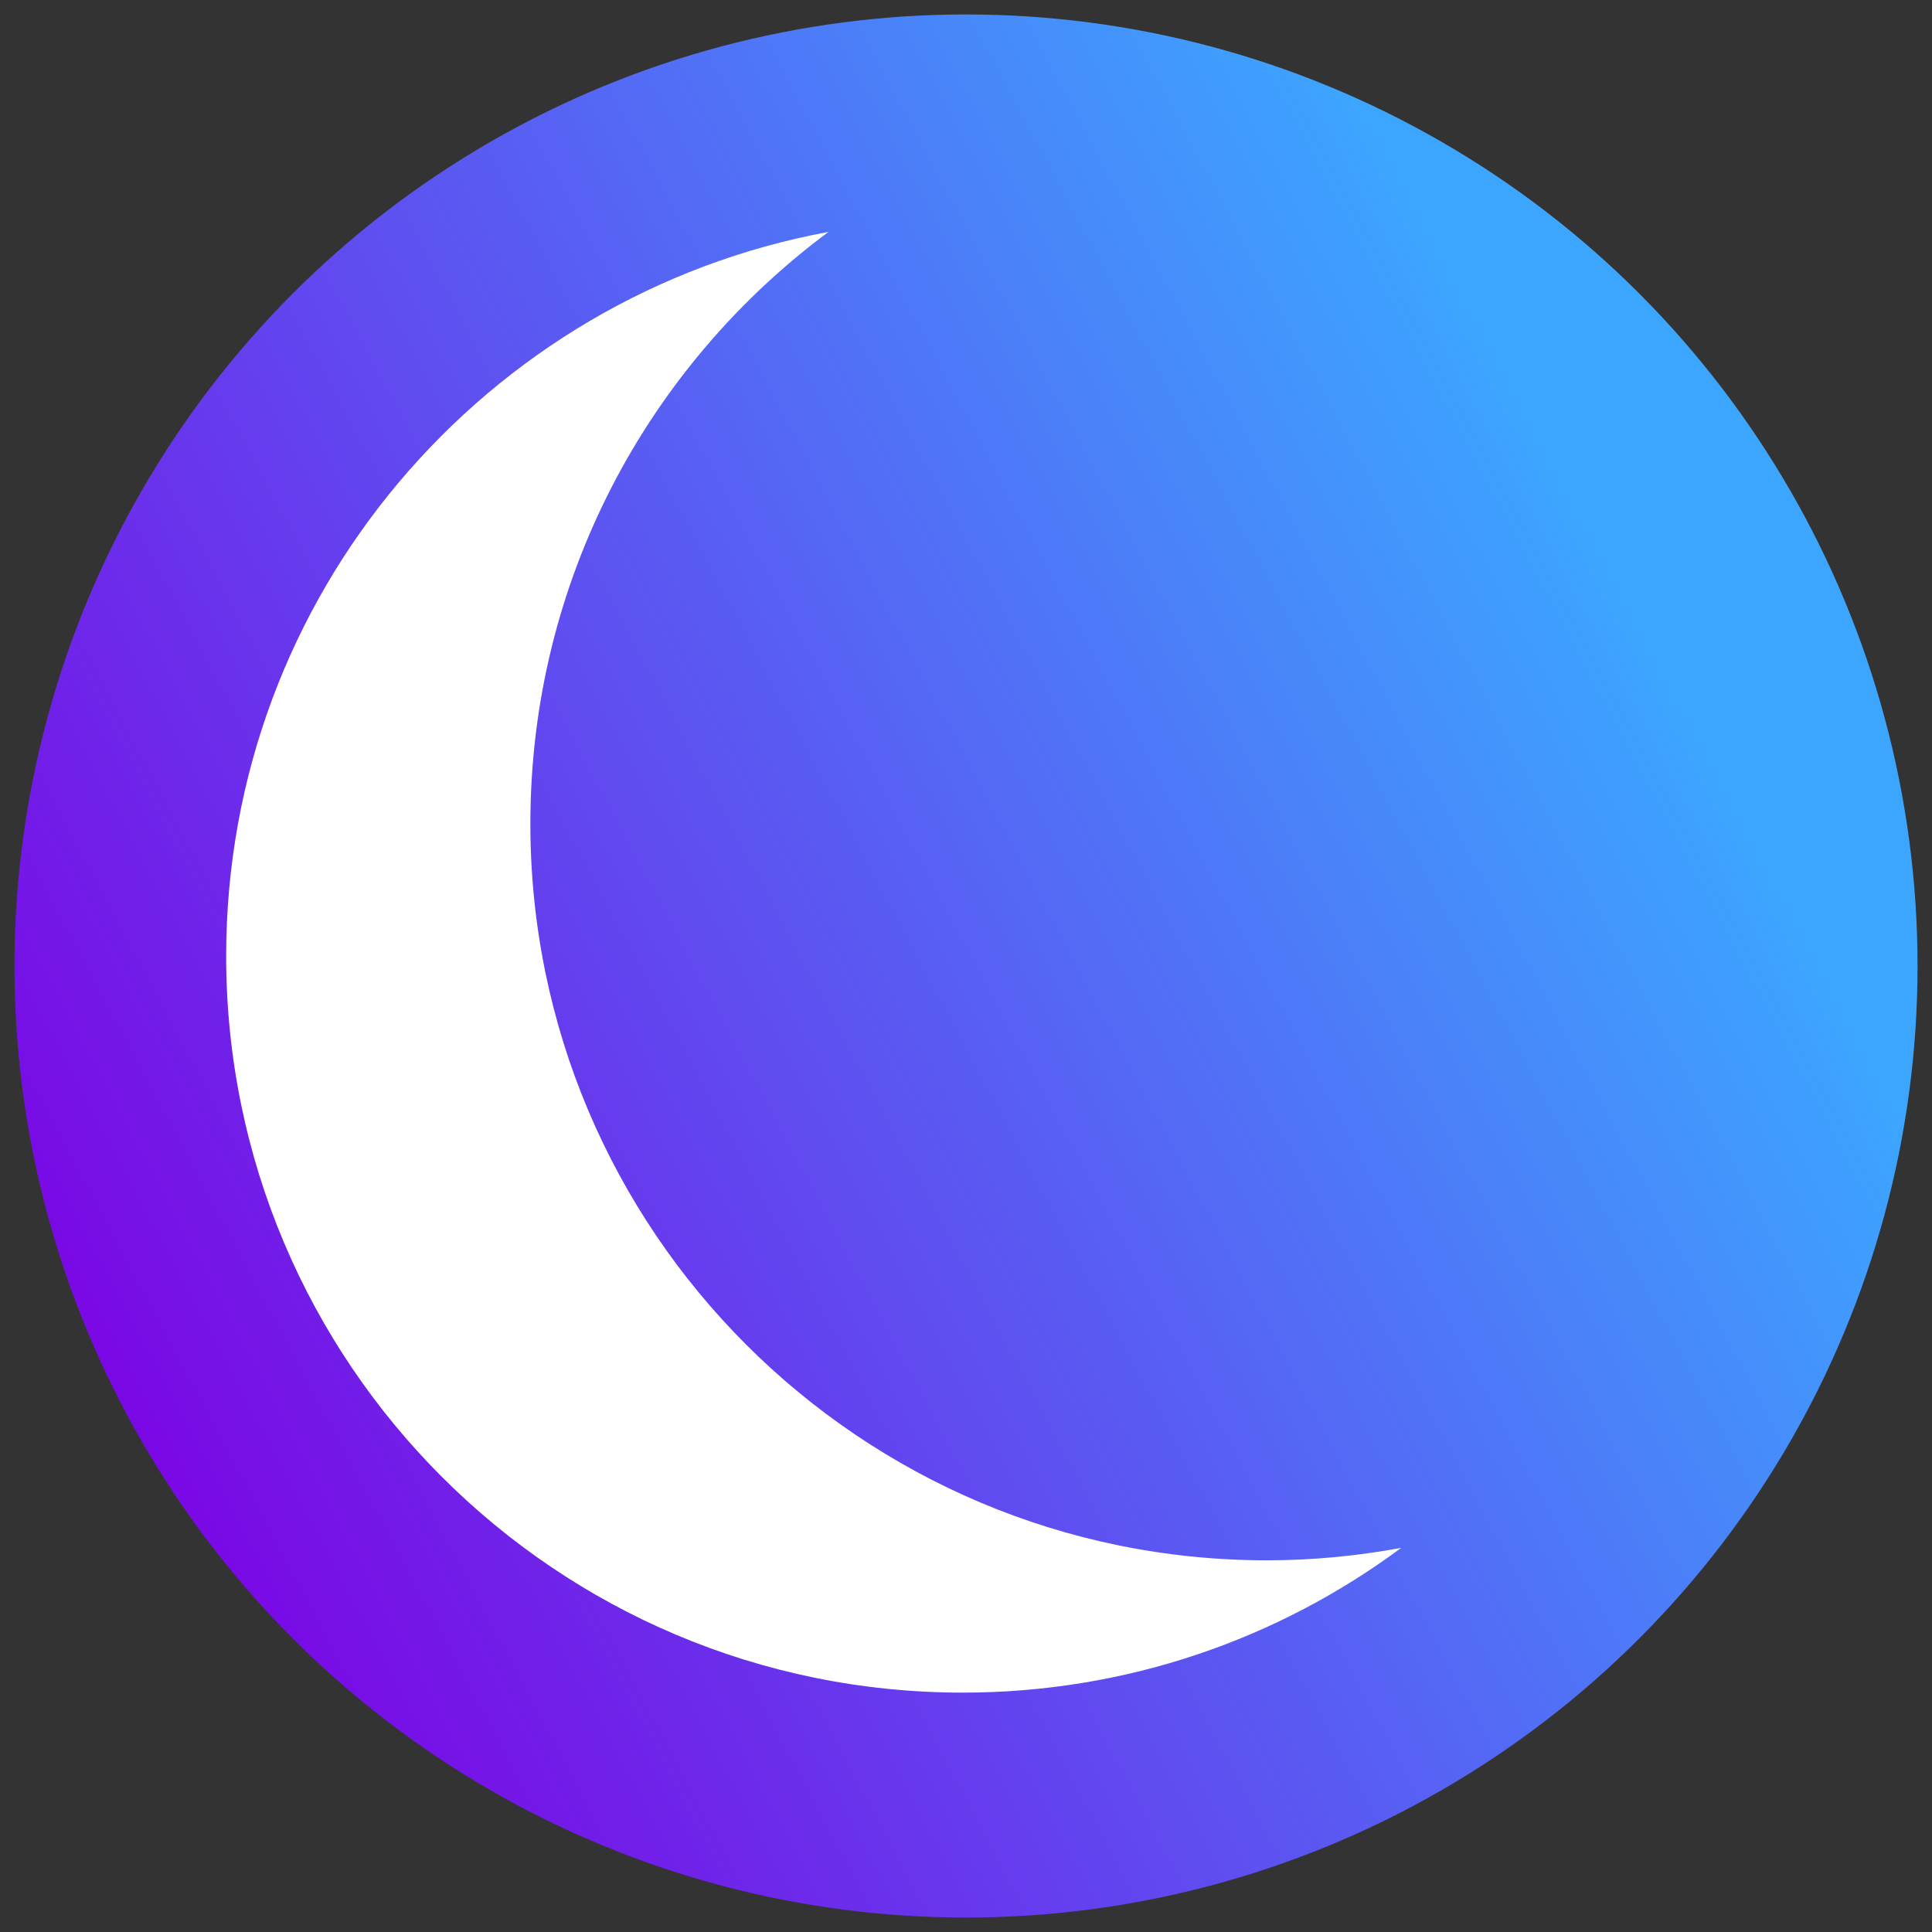
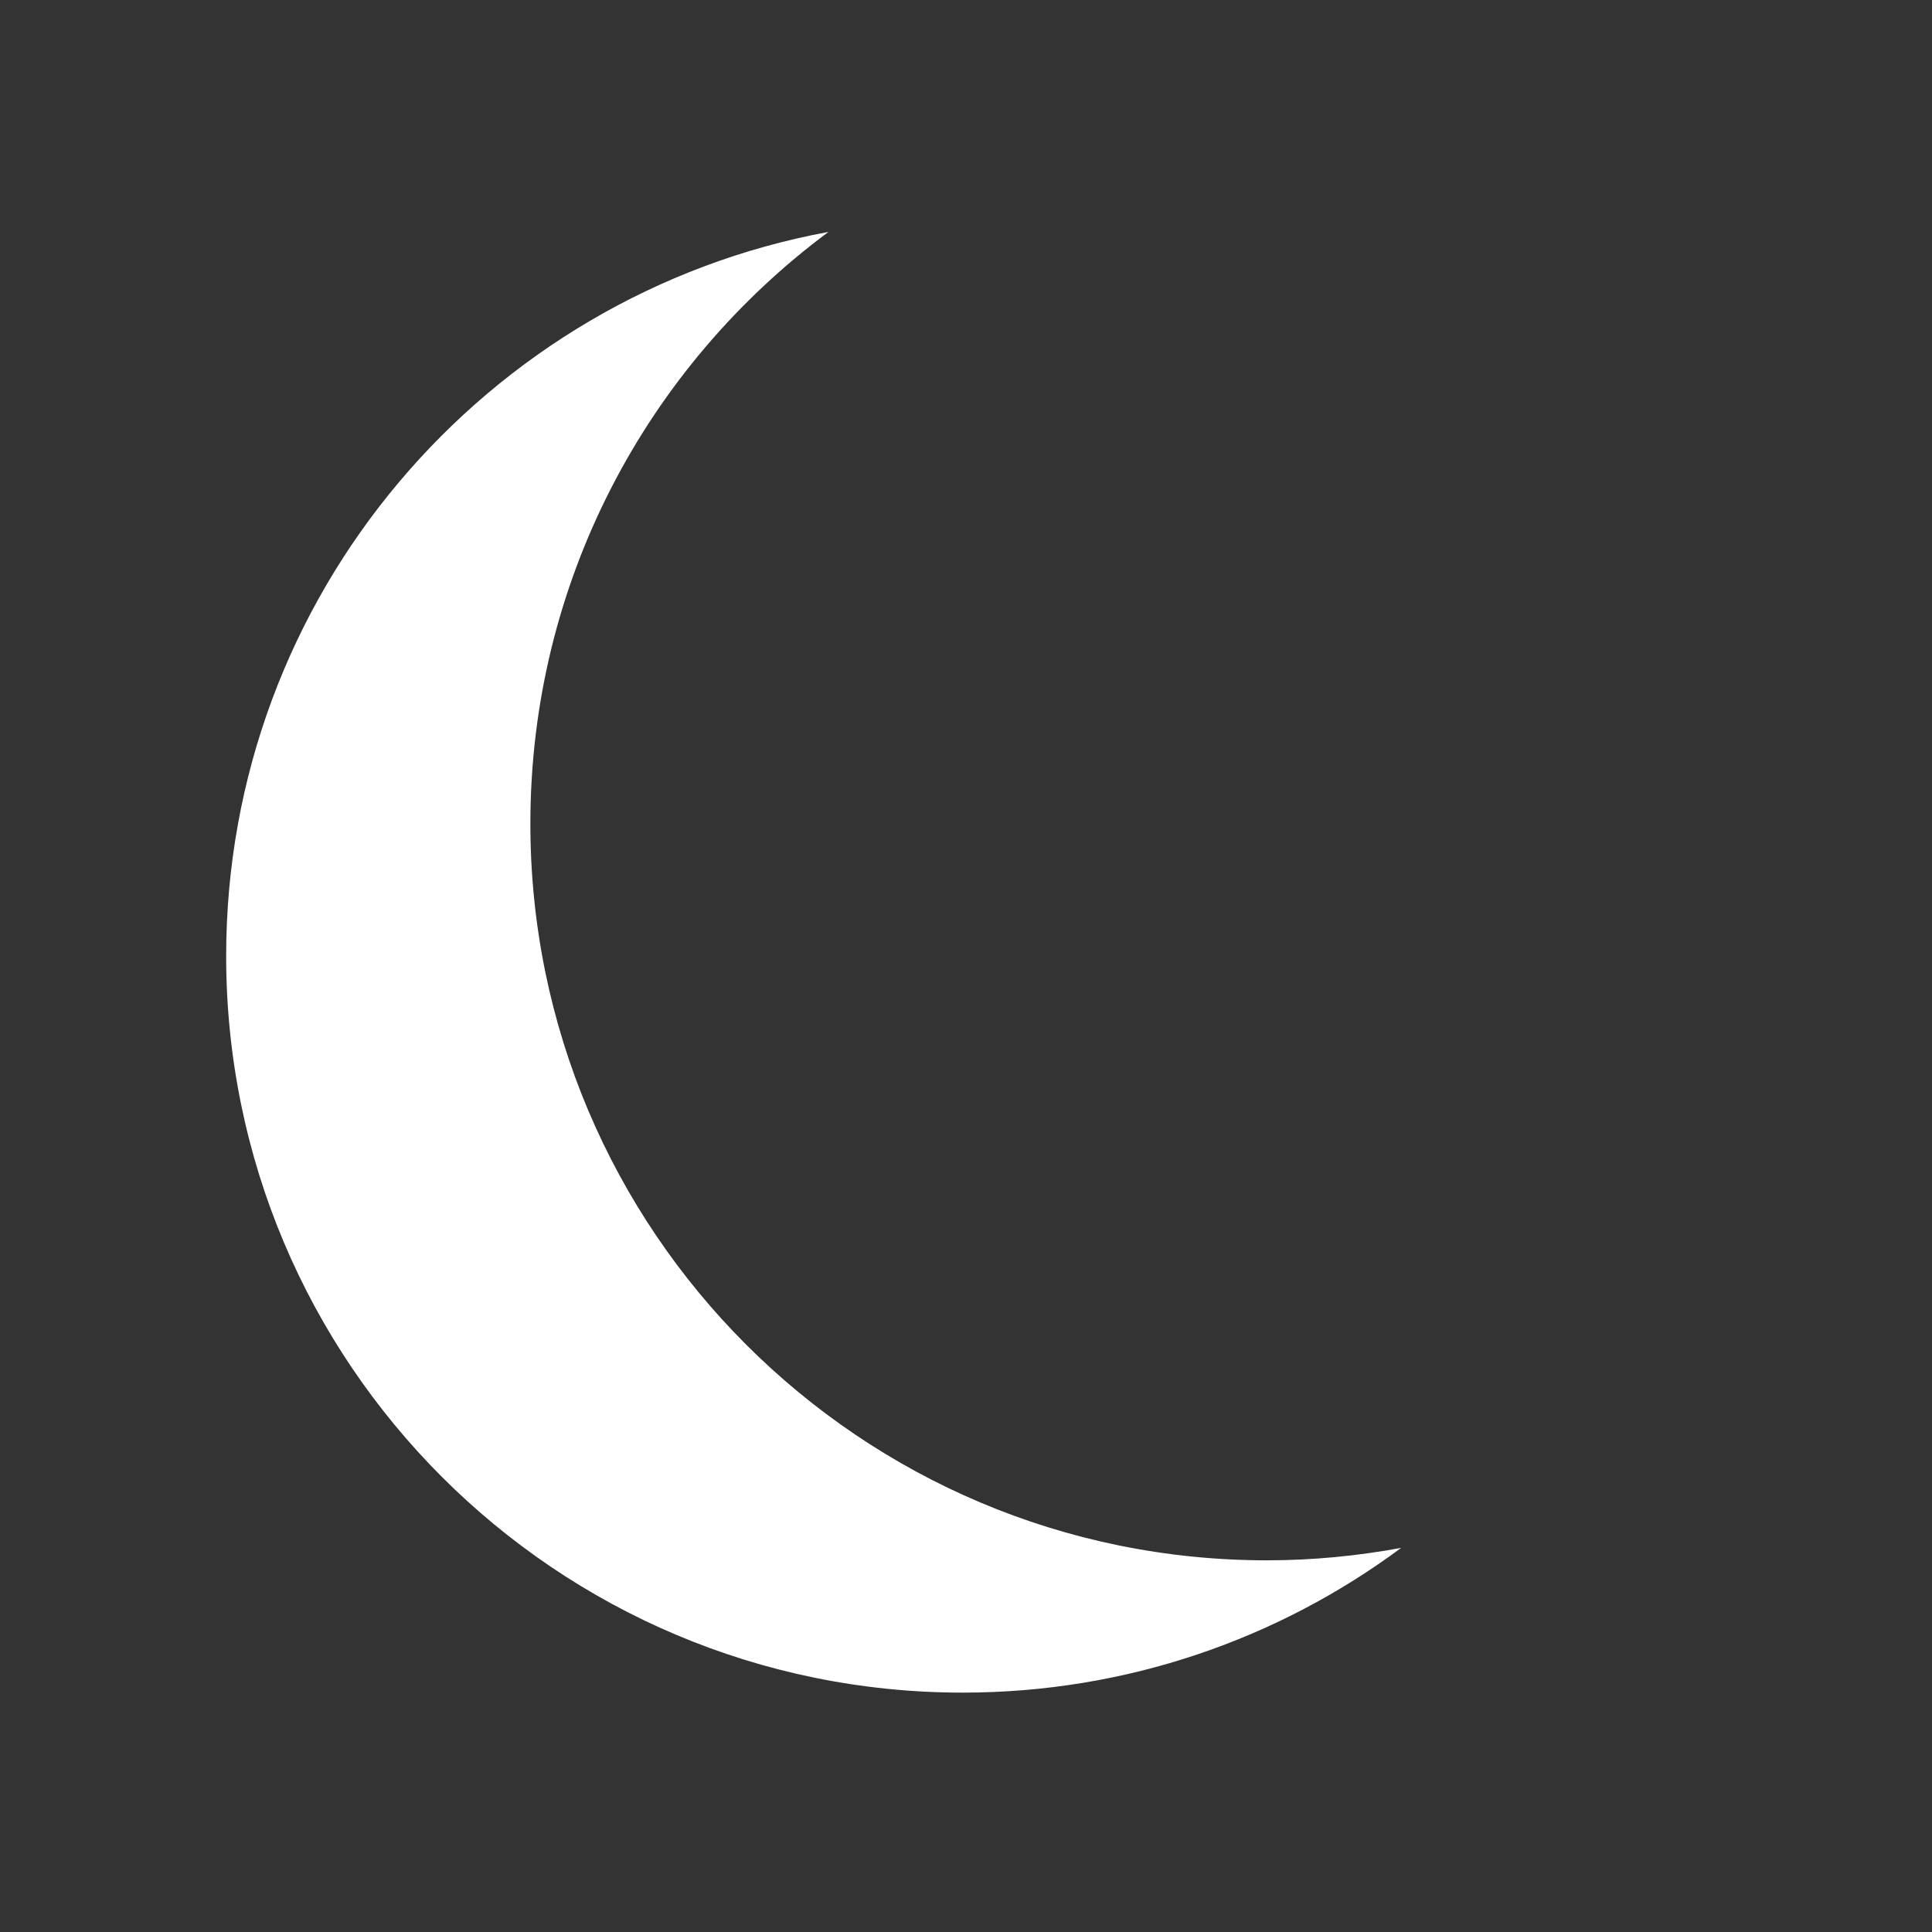
<svg xmlns="http://www.w3.org/2000/svg" version="1.1" viewBox="0 0 500 500">
  <rect x="0" y="0" width="500" height="500" fill="#333333" stroke="none" />
  <defs>
    <style>
      .cls-1 {
        fill: #fff;
      }

      .cls-2 {
        fill: url(#Gradiente_sem_nome_15);
      }
    </style>
    <linearGradient id="Gradiente_sem_nome_15" data-name="Gradiente sem nome 15" x1="32.53" y1="365.63" x2="467.47" y2="134.37" gradientUnits="userSpaceOnUse">
      <stop offset="0" stop-color="#7a08e5" />
      <stop offset=".9" stop-color="#3ca6ff" />
    </linearGradient>
  </defs>
  <g>
    <g id="Camada_1">
-       <circle class="cls-2" cx="250" cy="250" r="246.26" />
-       <path class="cls-1" d="M327.88,403.81c-105.28,0-190.62-85.35-190.62-190.62,0-62.76,30.34-118.43,77.15-153.17C125.73,76.36,58.53,154.03,58.53,247.43c0,105.28,85.35,190.62,190.62,190.62,42.51,0,81.77-13.93,113.47-37.46-11.27,2.08-22.87,3.22-34.75,3.22Z" />
+       <path class="cls-1" d="M327.88,403.81c-105.28,0-190.62-85.35-190.62-190.62,0-62.76,30.34-118.43,77.15-153.17C125.73,76.36,58.53,154.03,58.53,247.43c0,105.28,85.35,190.62,190.62,190.62,42.51,0,81.77-13.93,113.47-37.46-11.27,2.08-22.87,3.22-34.75,3.22" />
    </g>
  </g>
</svg>